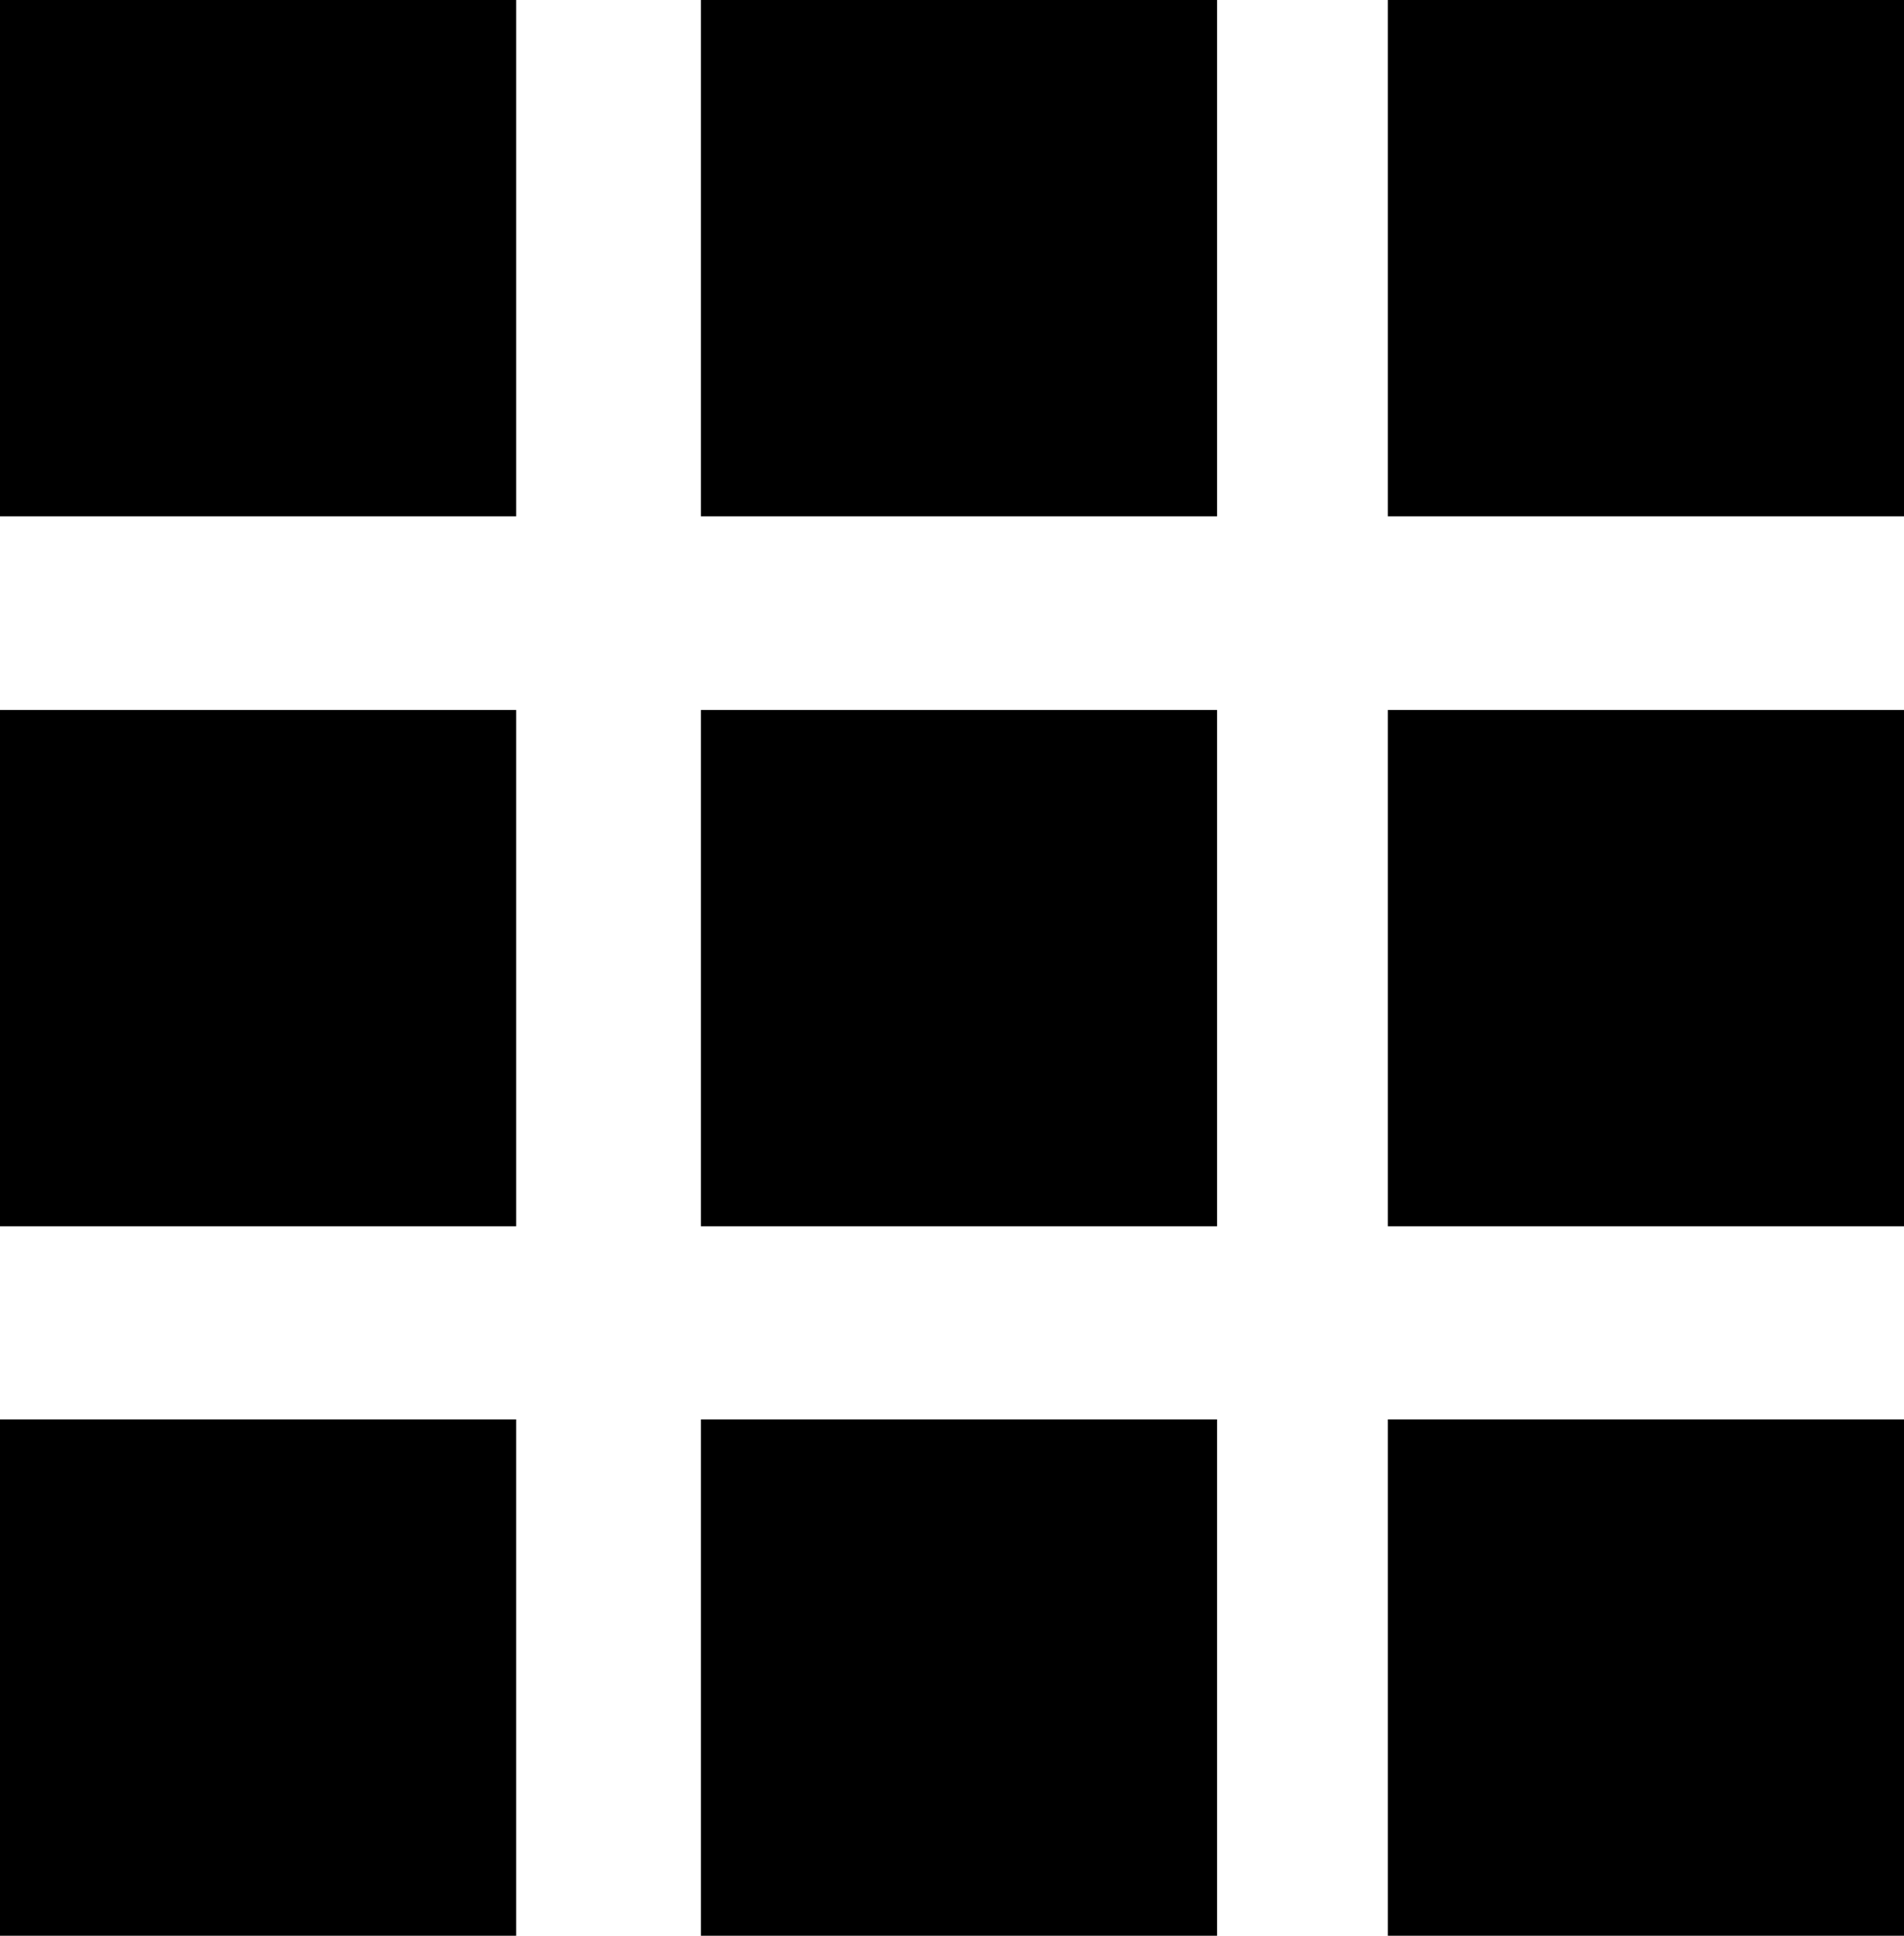
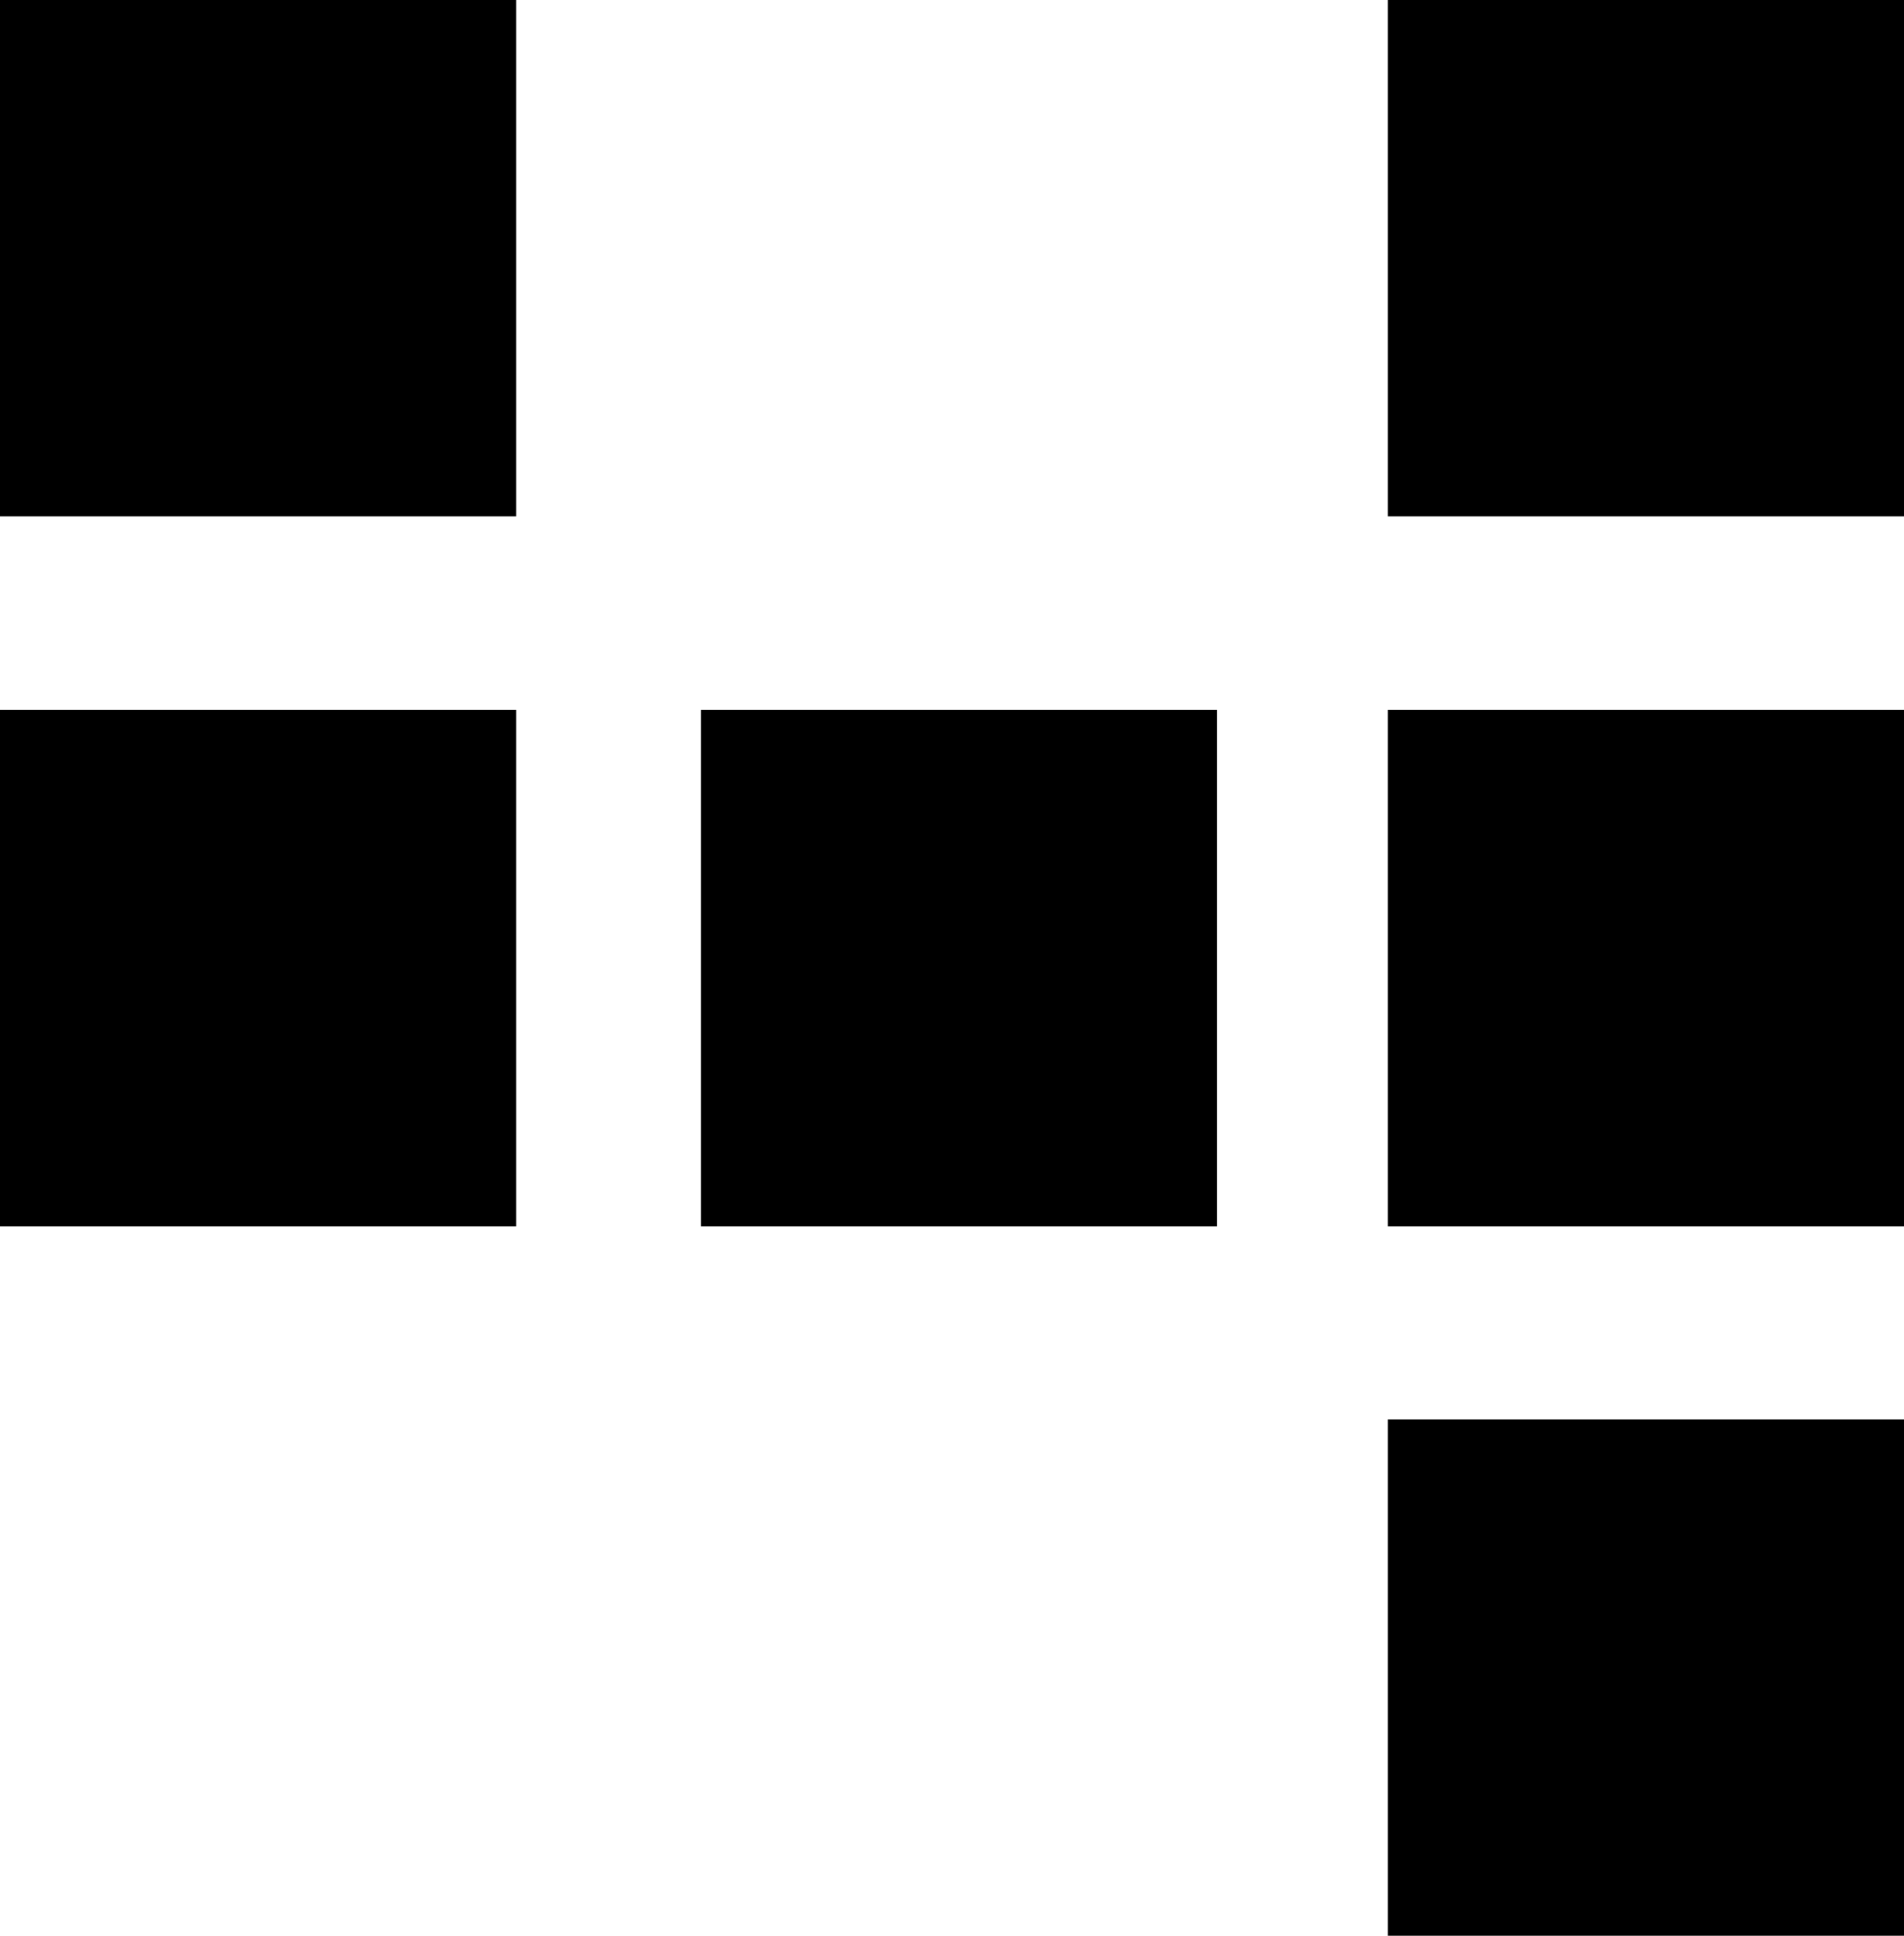
<svg xmlns="http://www.w3.org/2000/svg" viewBox="0 0 36.89 37.49">
  <g id="レイヤー_2" data-name="レイヤー 2">
    <g id="レイヤー_1-2" data-name="レイヤー 1">
      <rect width="10" height="10" />
-       <rect x="13.58" width="10" height="10" />
      <rect x="26.89" width="10" height="10" />
      <rect y="13.75" width="10" height="10" />
      <rect x="13.58" y="13.75" width="10" height="10" />
      <rect x="26.89" y="13.75" width="10" height="10" />
-       <rect y="27.49" width="10" height="10" />
-       <rect x="13.58" y="27.49" width="10" height="10" />
      <rect x="26.89" y="27.49" width="10" height="10" />
    </g>
  </g>
</svg>